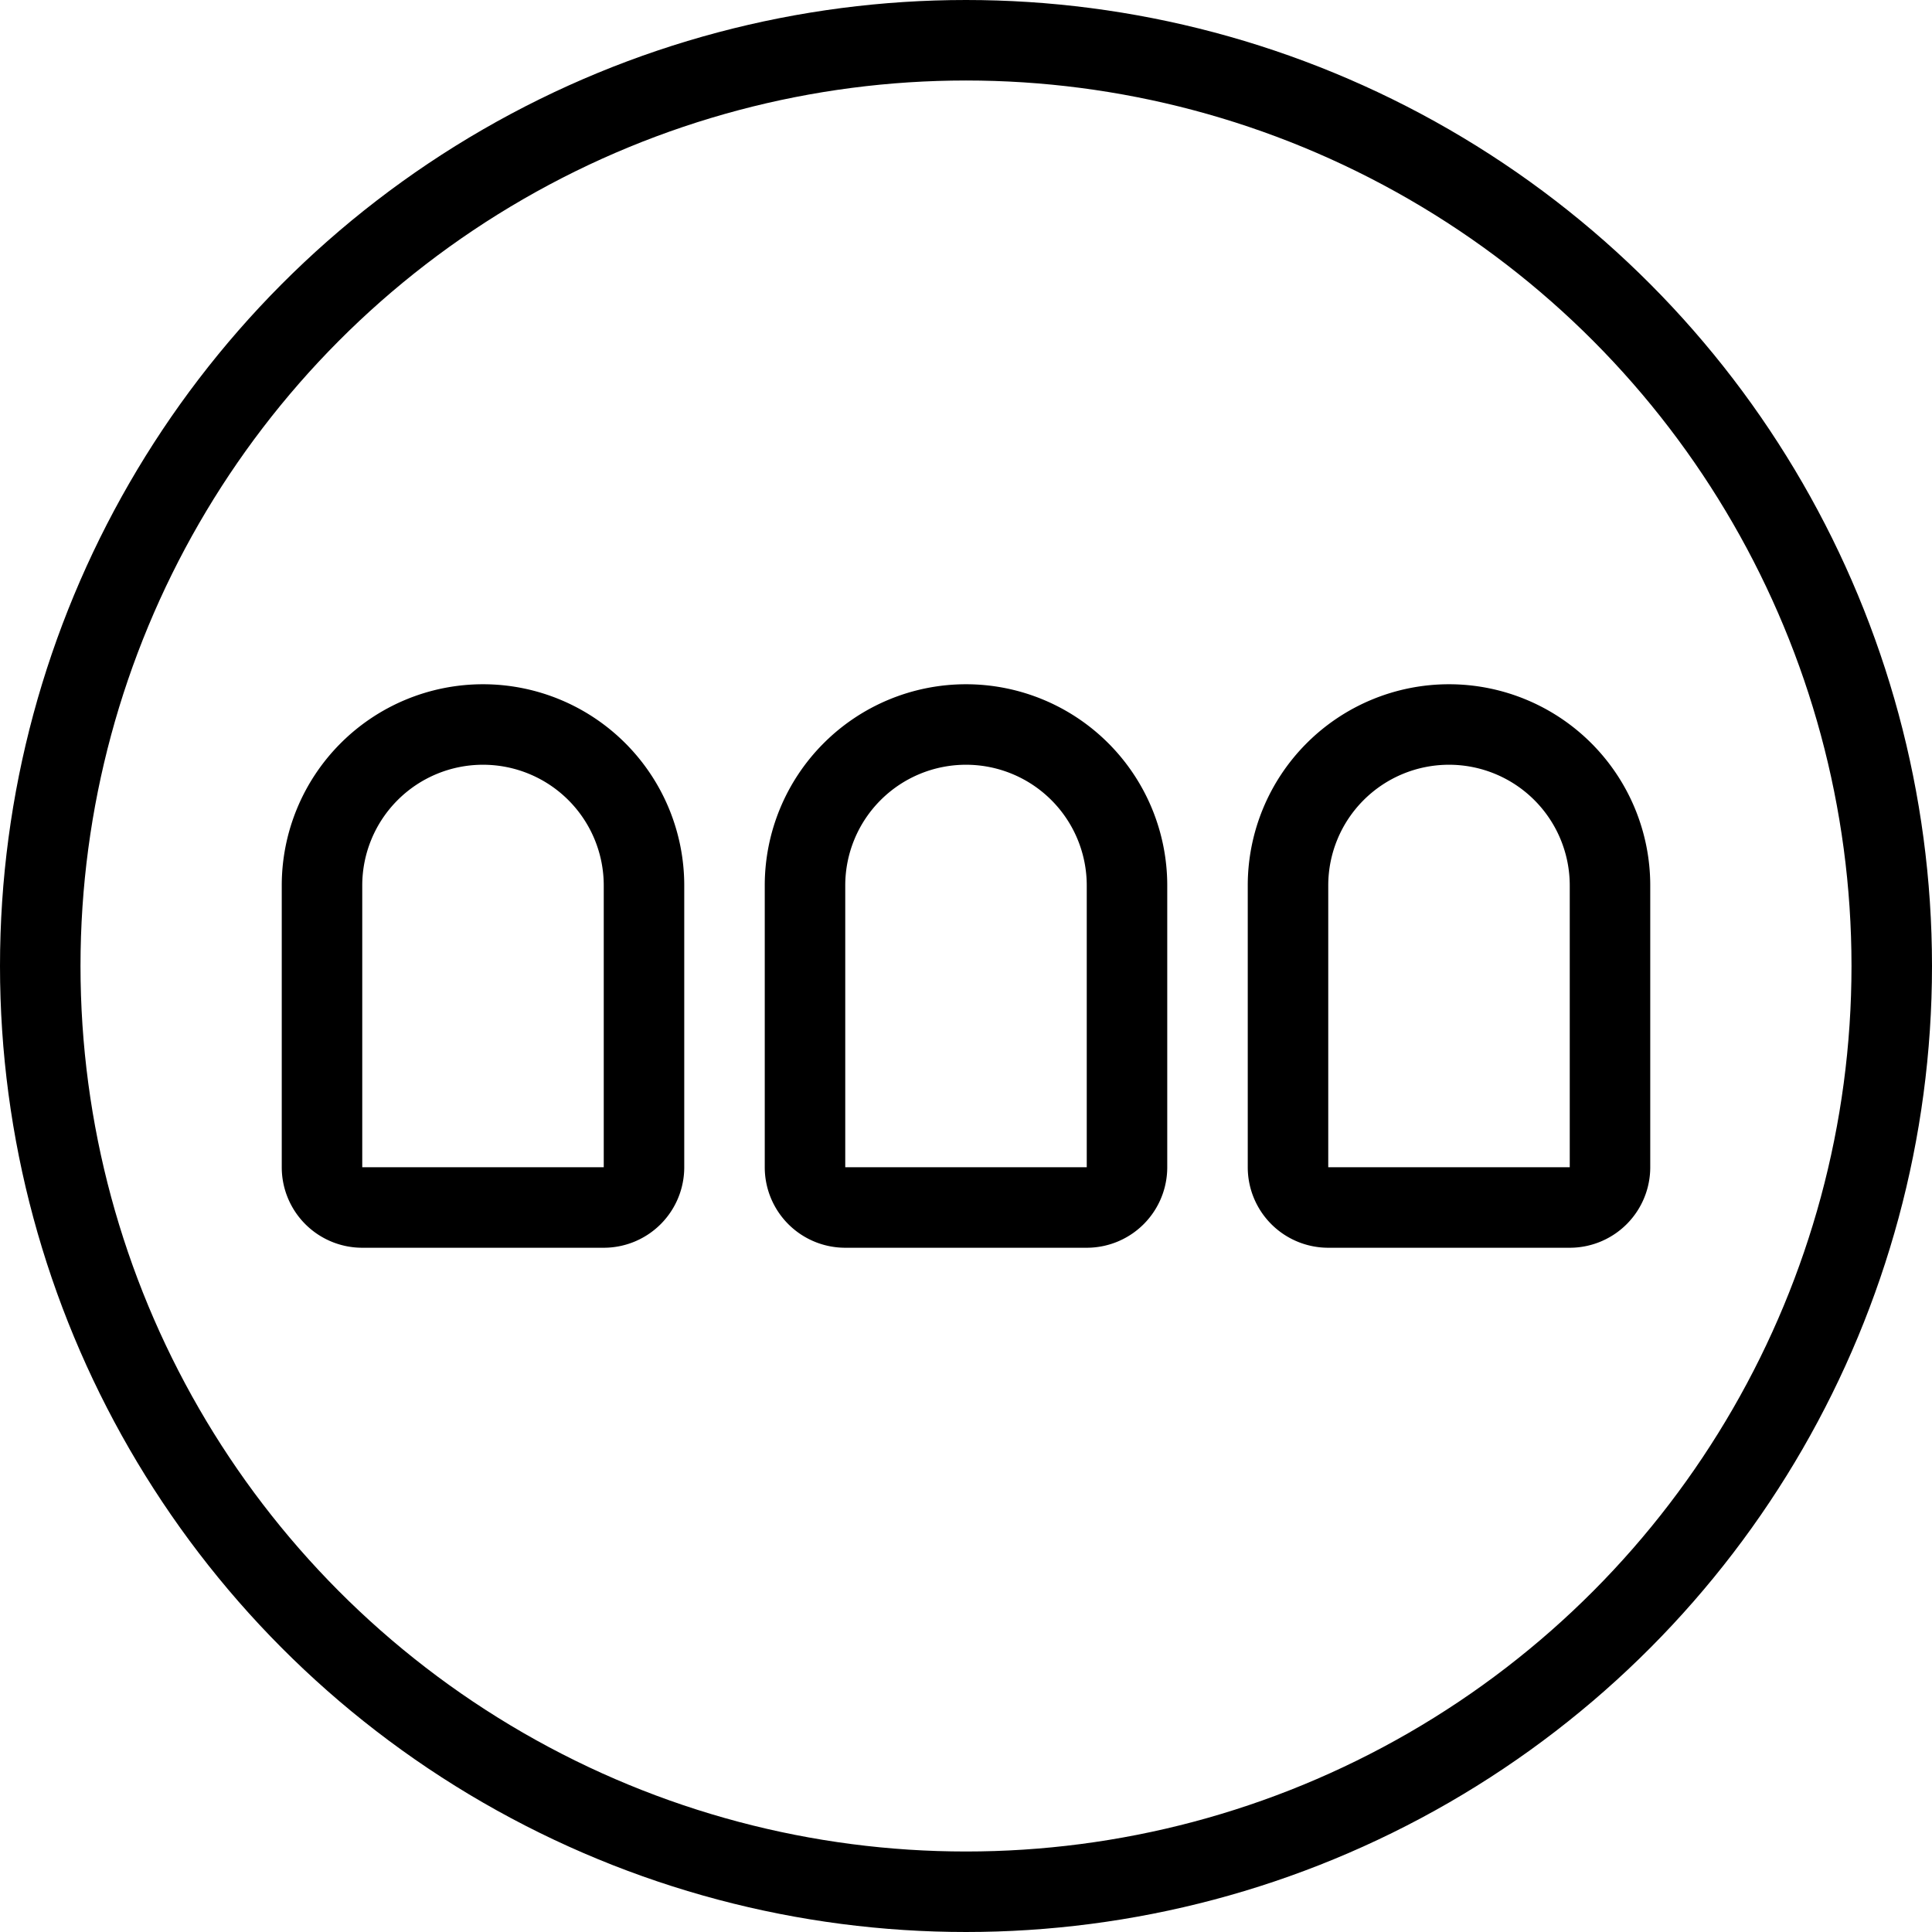
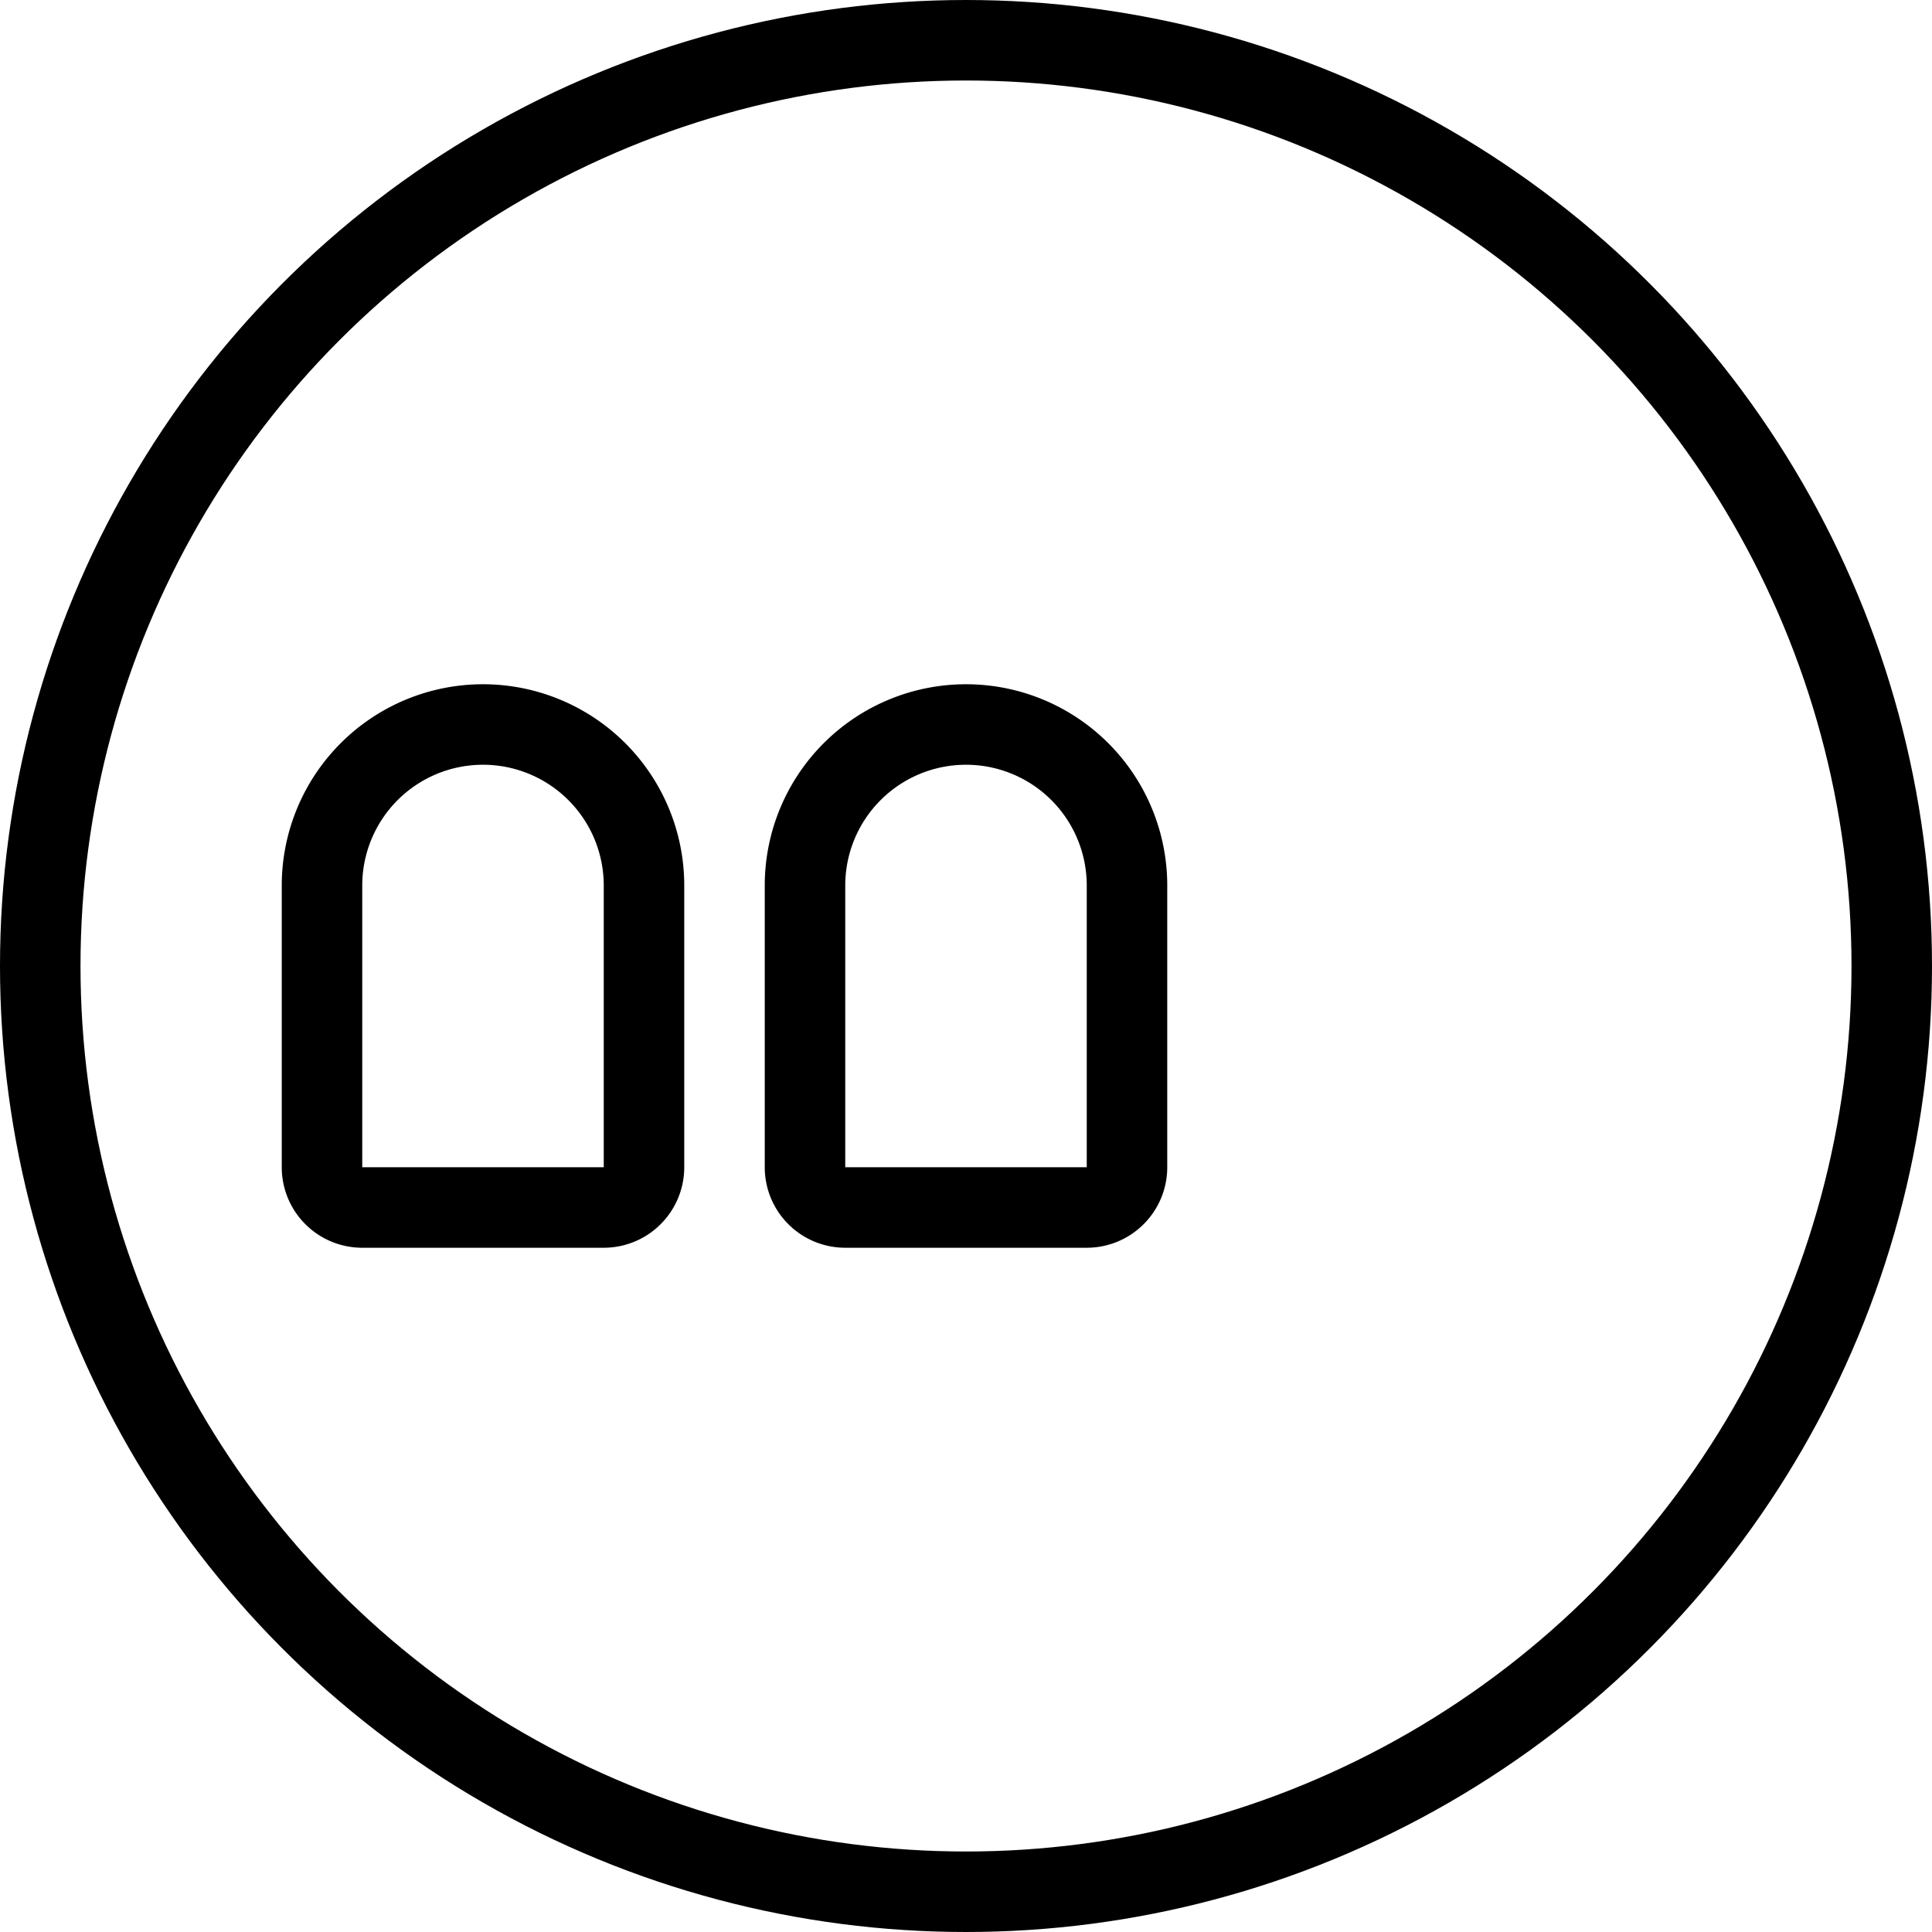
<svg xmlns="http://www.w3.org/2000/svg" viewBox="0 0 24 24">
  <g transform="matrix(1,0,0,1,0,0)">
    <g>
      <circle cx="12" cy="12" r="11.5" style="fill: none;stroke: #000000;stroke-linecap: round;stroke-linejoin: round" />
      <path d="M8,11a2,2,0,0,0-4,0v3.5a.5.5,0,0,0,.5.5h3a.5.5,0,0,0,.5-.5Z" style="fill: none;stroke: #000000;stroke-linecap: round;stroke-linejoin: round" />
      <path d="M14,11a2,2,0,0,0-4,0v3.5a.5.5,0,0,0,.5.5h3a.5.5,0,0,0,.5-.5Z" style="fill: none;stroke: #000000;stroke-linecap: round;stroke-linejoin: round" />
-       <path d="M20,11a2,2,0,0,0-4,0v3.5a.5.5,0,0,0,.5.5h3a.5.5,0,0,0,.5-.5Z" style="fill: none;stroke: #000000;stroke-linecap: round;stroke-linejoin: round" />
    </g>
  </g>
</svg>